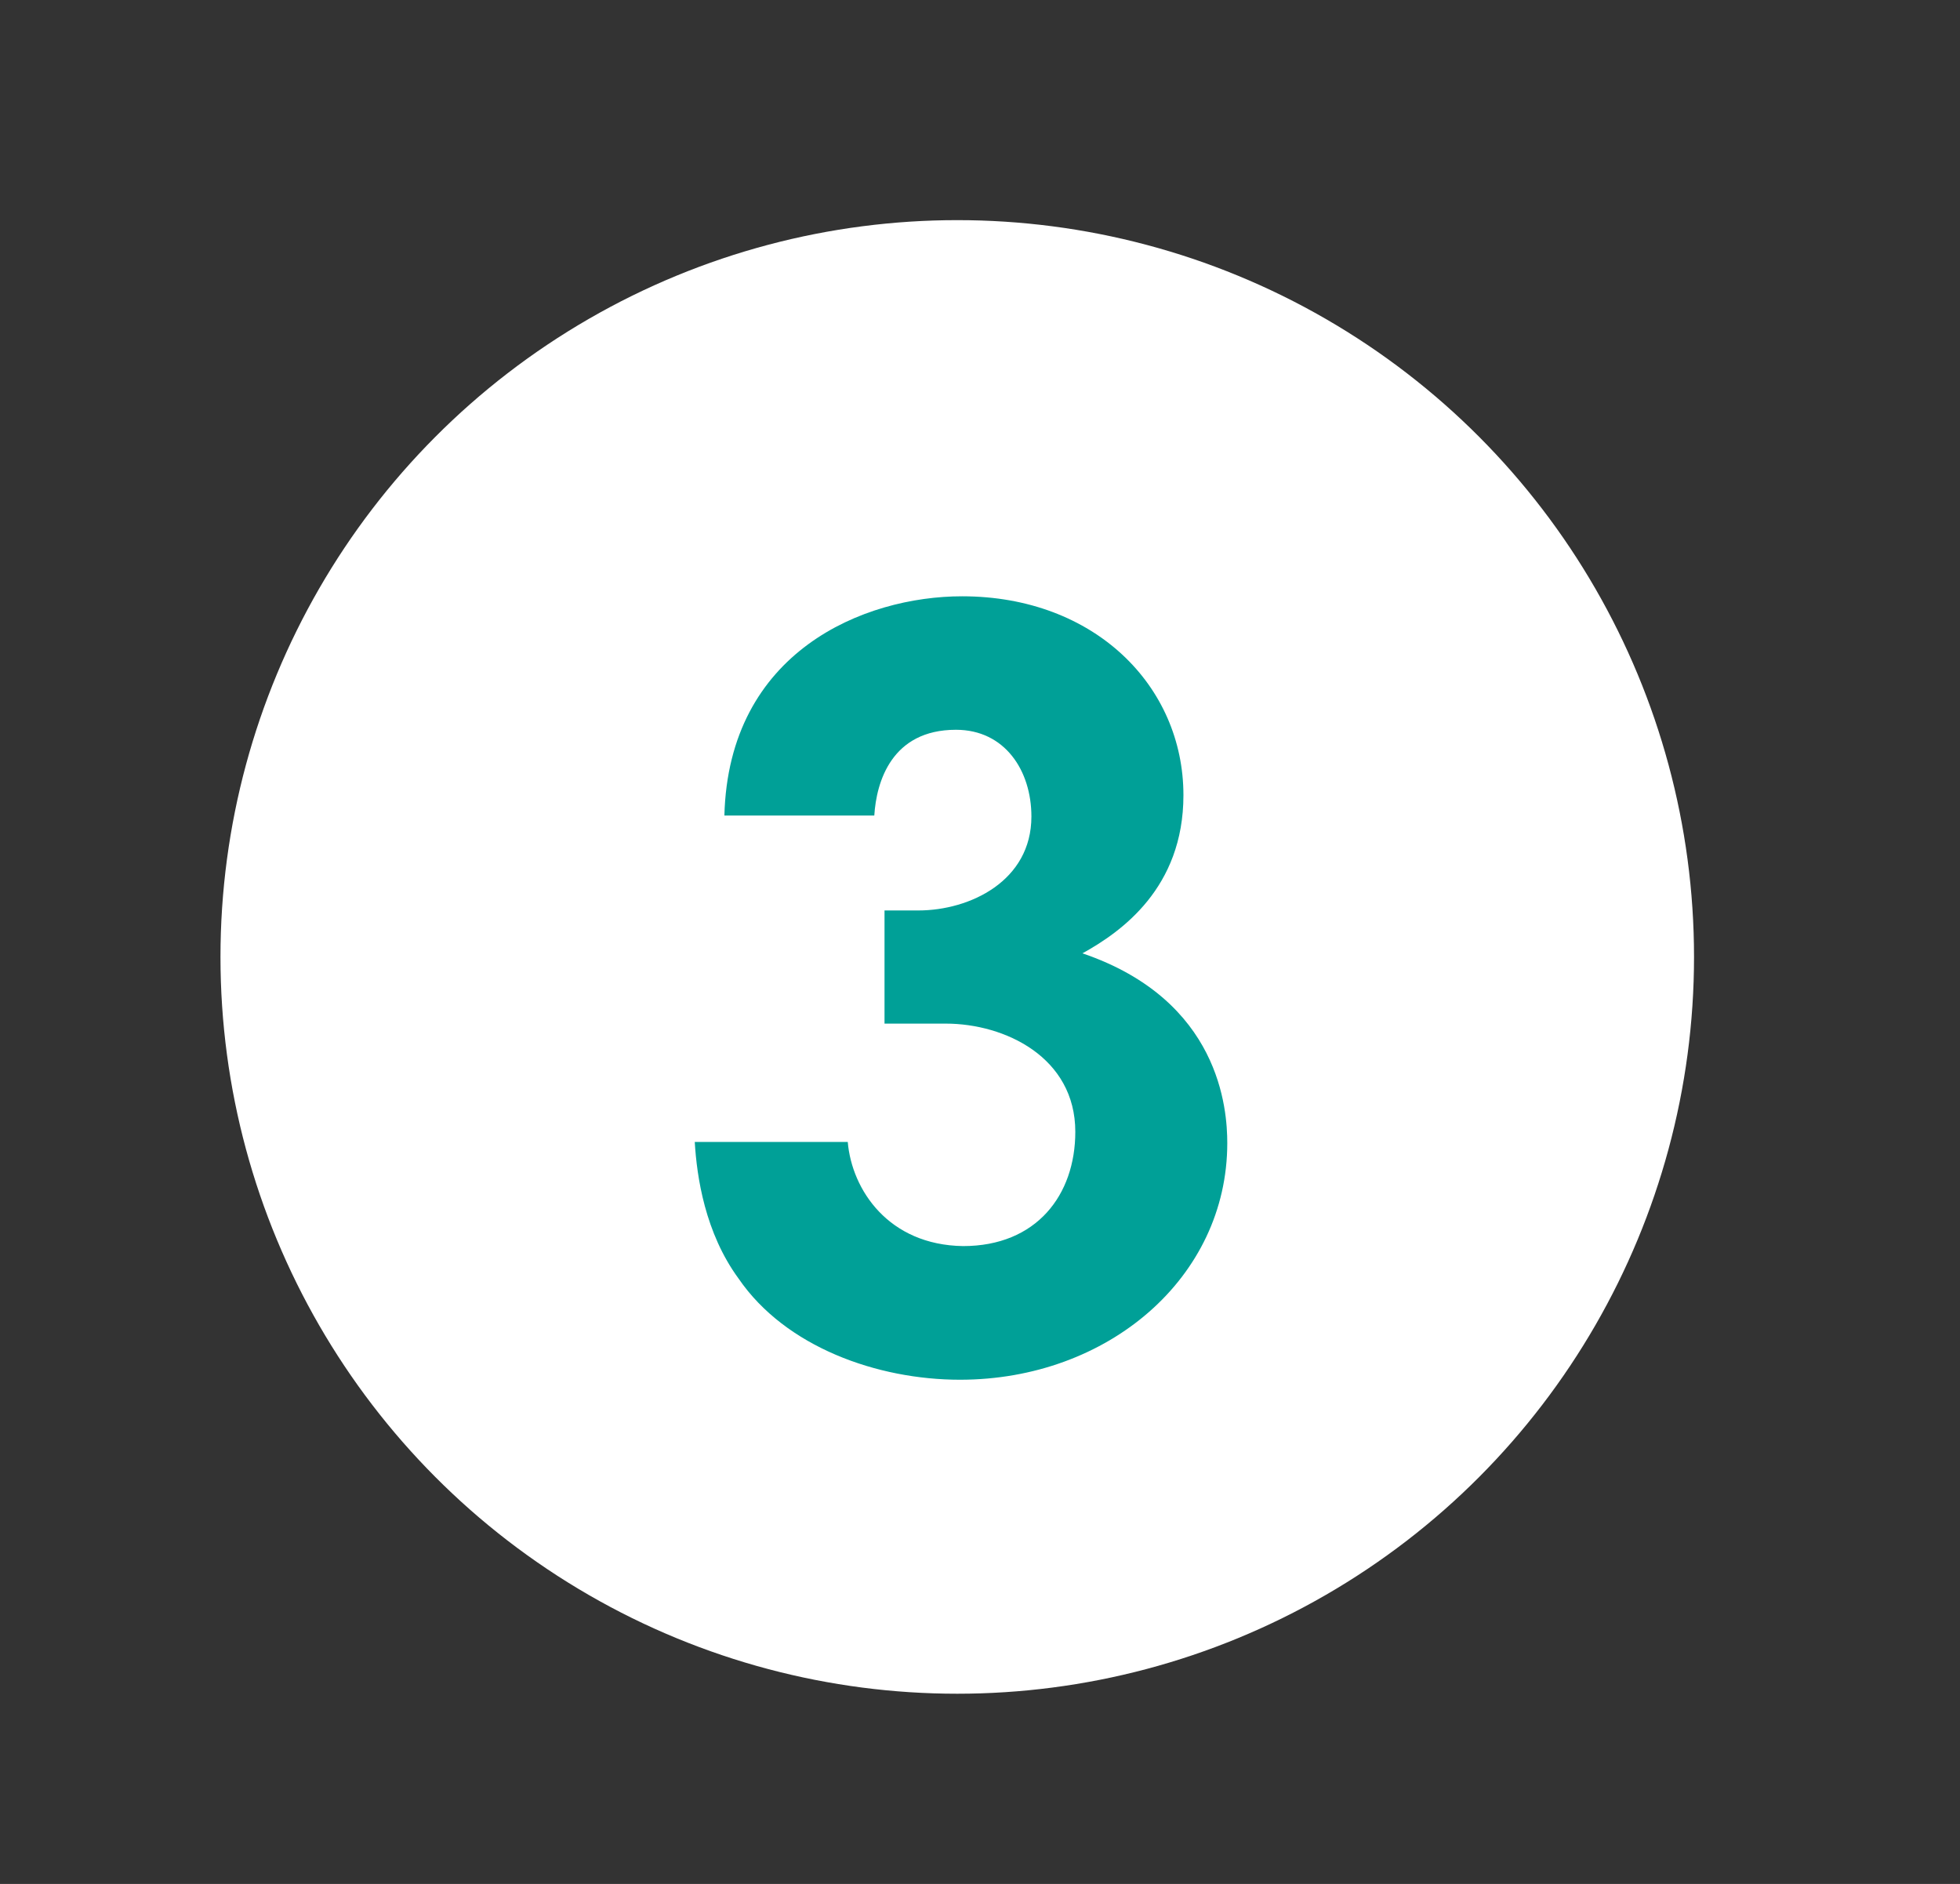
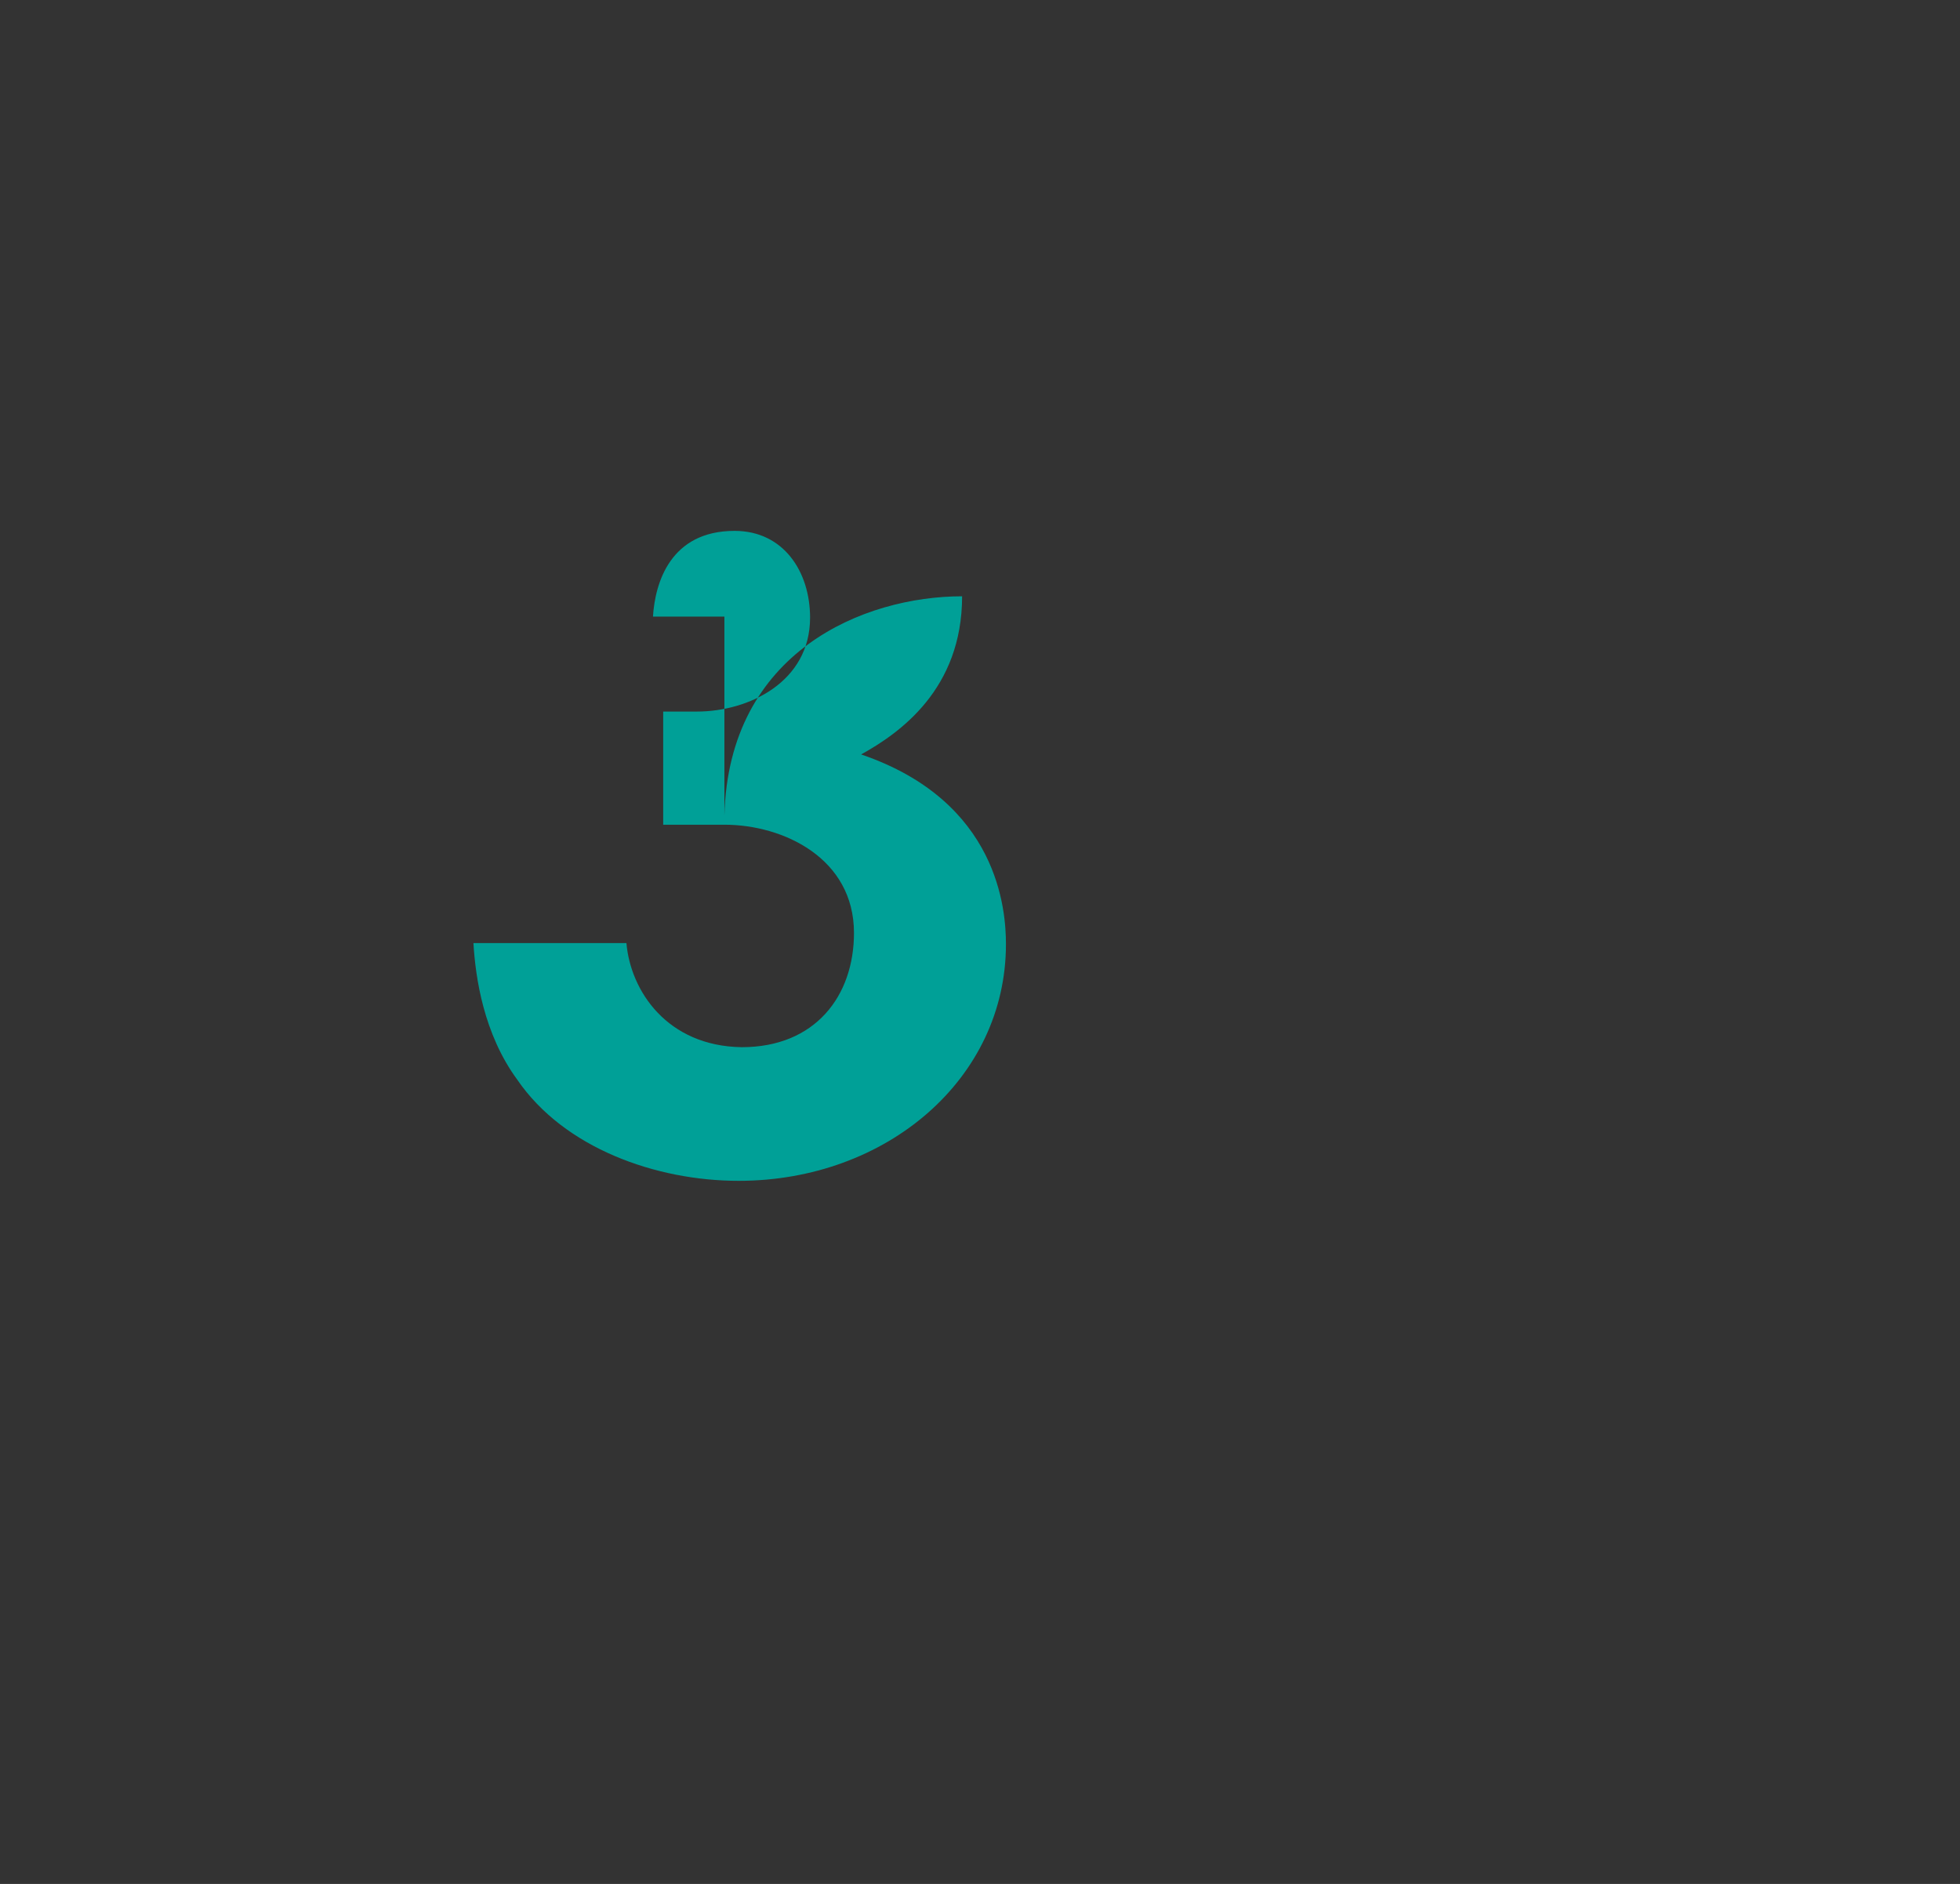
<svg xmlns="http://www.w3.org/2000/svg" version="1.1" id="Capa_1" x="0px" y="0px" width="34.333px" height="33px" viewBox="0 0 34.333 33" enable-background="new 0 0 34.333 33" xml:space="preserve">
  <rect x="0" y="0" width="34.333" height="33" fill="#333333" stroke="none" />
  <g>
-     <circle fill="#FFFFFF" cx="16.768" cy="16.762" r="12.906" />
    <g>
-       <path fill="#00A097" d="M12.689,14.287c0.072-2.877,2.448-3.842,4.164-3.842c2.322,0,3.877,1.572,3.877,3.484    c0,1.625-1.09,2.395-1.769,2.77c2.412,0.822,2.537,2.734,2.537,3.324c0,2.357-2.091,4.145-4.682,4.145    c-1.447,0-3.056-0.572-3.877-1.77c-0.59-0.803-0.733-1.787-0.769-2.395h2.68c0.072,0.84,0.715,1.805,2.02,1.824    c1.286,0,1.966-0.895,1.966-2.002c0-1.305-1.233-1.895-2.27-1.895h-1.072v-1.982h0.59c0.911,0,1.983-0.52,1.983-1.645    c0-0.805-0.465-1.52-1.322-1.52c-1.126,0-1.394,0.912-1.43,1.502H12.689z" />
+       <path fill="#00A097" d="M12.689,14.287c0.072-2.877,2.448-3.842,4.164-3.842c0,1.625-1.09,2.395-1.769,2.77c2.412,0.822,2.537,2.734,2.537,3.324c0,2.357-2.091,4.145-4.682,4.145    c-1.447,0-3.056-0.572-3.877-1.77c-0.59-0.803-0.733-1.787-0.769-2.395h2.68c0.072,0.84,0.715,1.805,2.02,1.824    c1.286,0,1.966-0.895,1.966-2.002c0-1.305-1.233-1.895-2.27-1.895h-1.072v-1.982h0.59c0.911,0,1.983-0.52,1.983-1.645    c0-0.805-0.465-1.52-1.322-1.52c-1.126,0-1.394,0.912-1.43,1.502H12.689z" />
    </g>
  </g>
</svg>